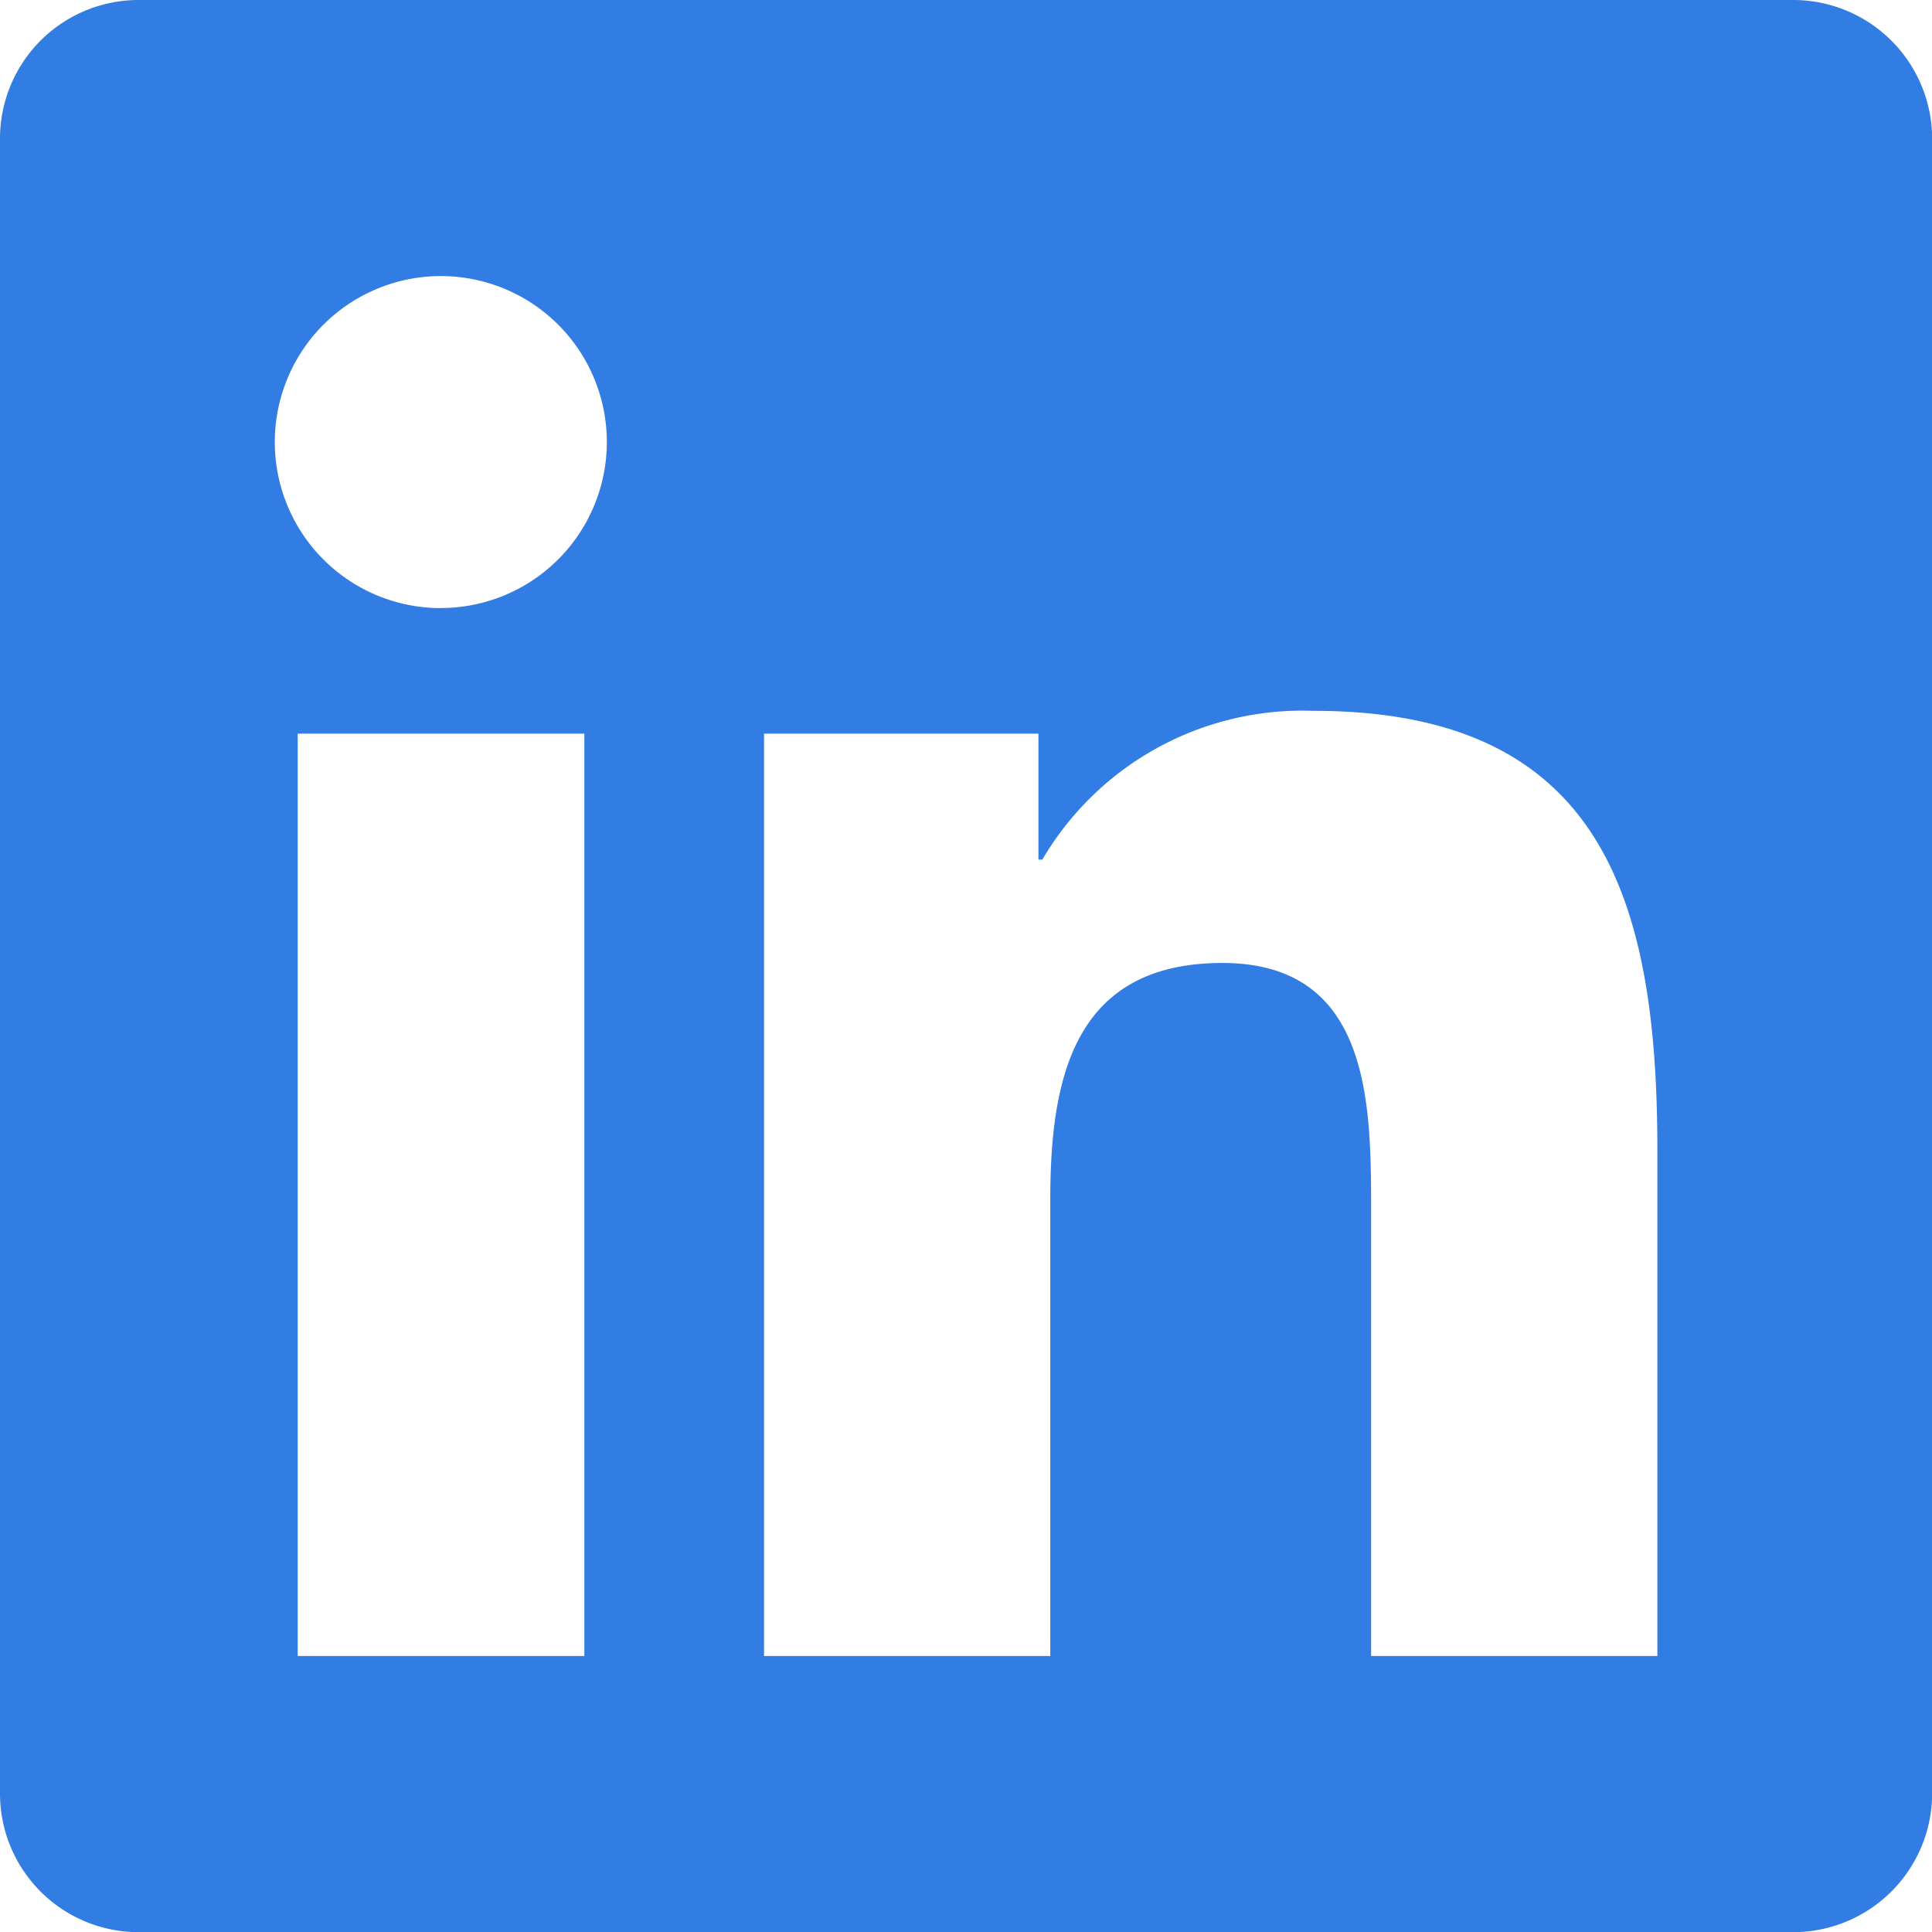
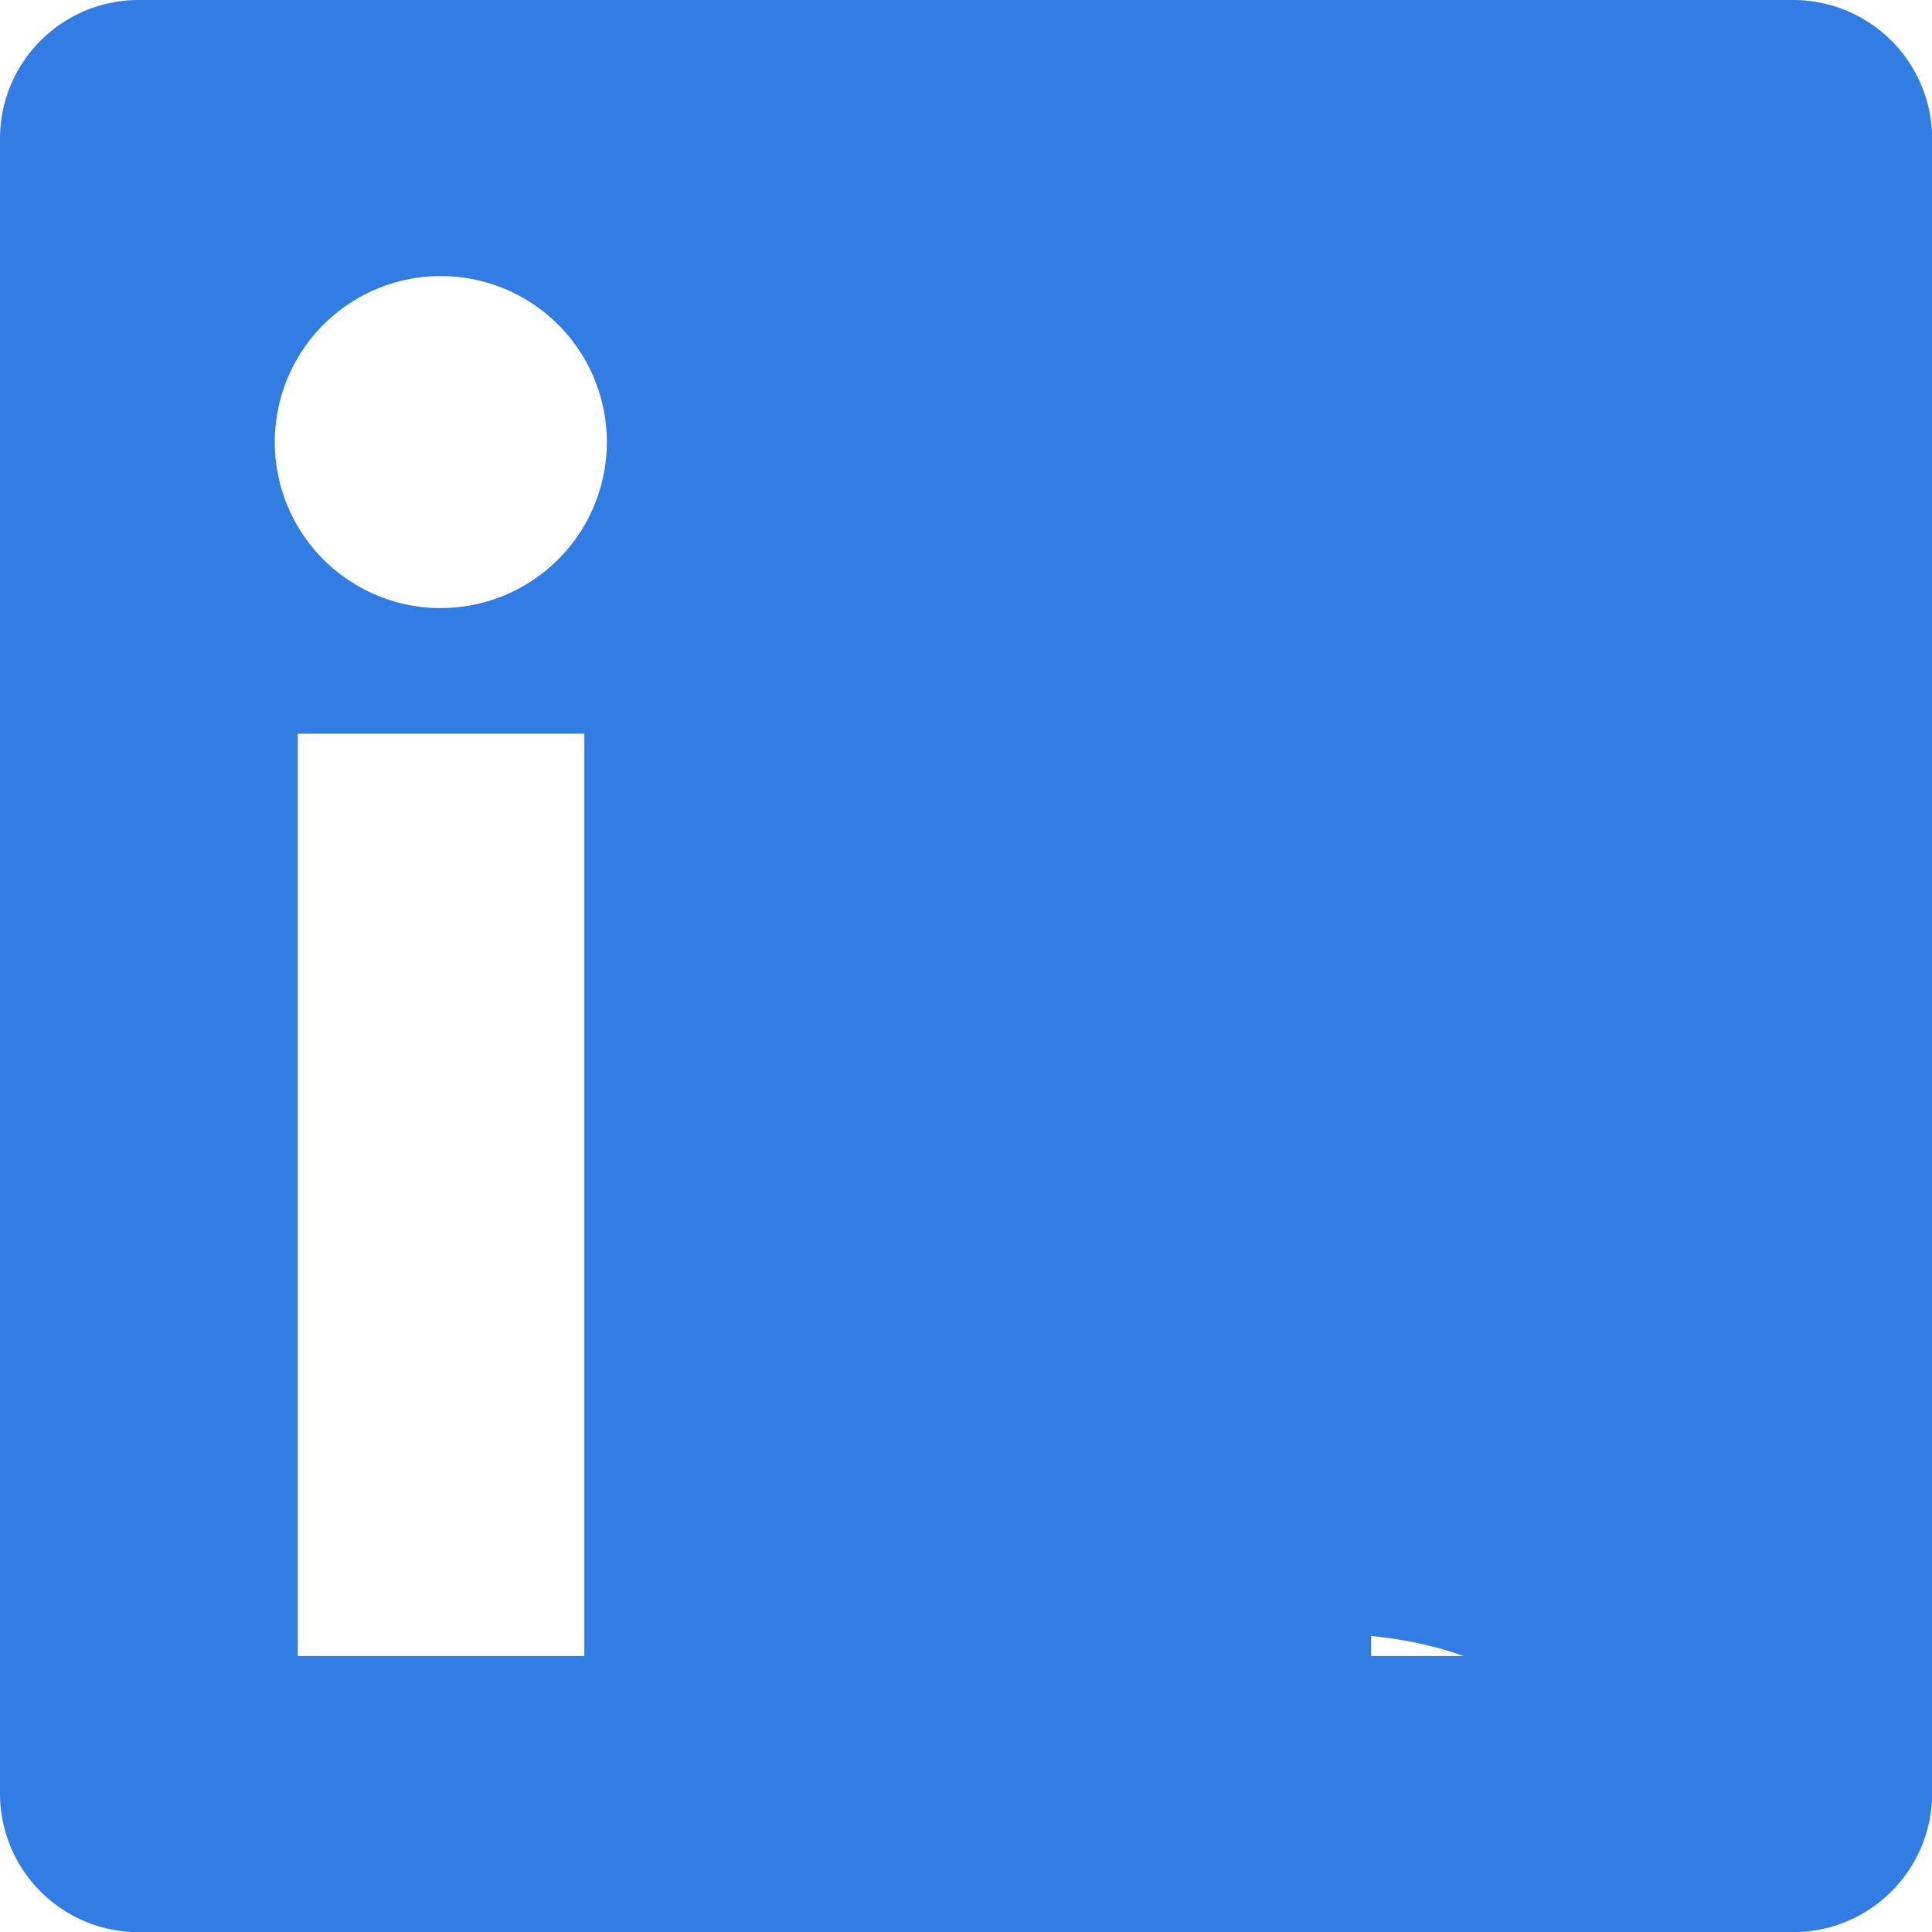
<svg xmlns="http://www.w3.org/2000/svg" width="24.298" height="24.298" viewBox="0 0 24.298 24.298">
-   <path d="M22.563,32H1.73A1.743,1.743,0,0,0,0,33.752V54.546A1.743,1.743,0,0,0,1.73,56.3H22.563A1.748,1.748,0,0,0,24.3,54.546V33.752A1.748,1.748,0,0,0,22.563,32ZM7.344,52.827h-3.6v-11.6H7.349v11.6Zm-1.8-13.179a2.088,2.088,0,1,1,2.088-2.088A2.089,2.089,0,0,1,5.543,39.647Zm15.3,13.179h-3.6V47.186c0-1.345-.027-3.075-1.871-3.075-1.877,0-2.164,1.464-2.164,2.978v5.738h-3.6v-11.6H13.06v1.584h.049a3.793,3.793,0,0,1,3.412-1.871c3.645,0,4.323,2.4,4.323,5.527Z" transform="translate(0 -32)" fill="#327de3" />
+   <path d="M22.563,32H1.73A1.743,1.743,0,0,0,0,33.752V54.546A1.743,1.743,0,0,0,1.73,56.3H22.563A1.748,1.748,0,0,0,24.3,54.546V33.752A1.748,1.748,0,0,0,22.563,32ZM7.344,52.827h-3.6v-11.6H7.349v11.6Zm-1.8-13.179a2.088,2.088,0,1,1,2.088-2.088A2.089,2.089,0,0,1,5.543,39.647Zm15.3,13.179h-3.6V47.186c0-1.345-.027-3.075-1.871-3.075-1.877,0-2.164,1.464-2.164,2.978v5.738h-3.6H13.06v1.584h.049a3.793,3.793,0,0,1,3.412-1.871c3.645,0,4.323,2.4,4.323,5.527Z" transform="translate(0 -32)" fill="#327de3" />
</svg>